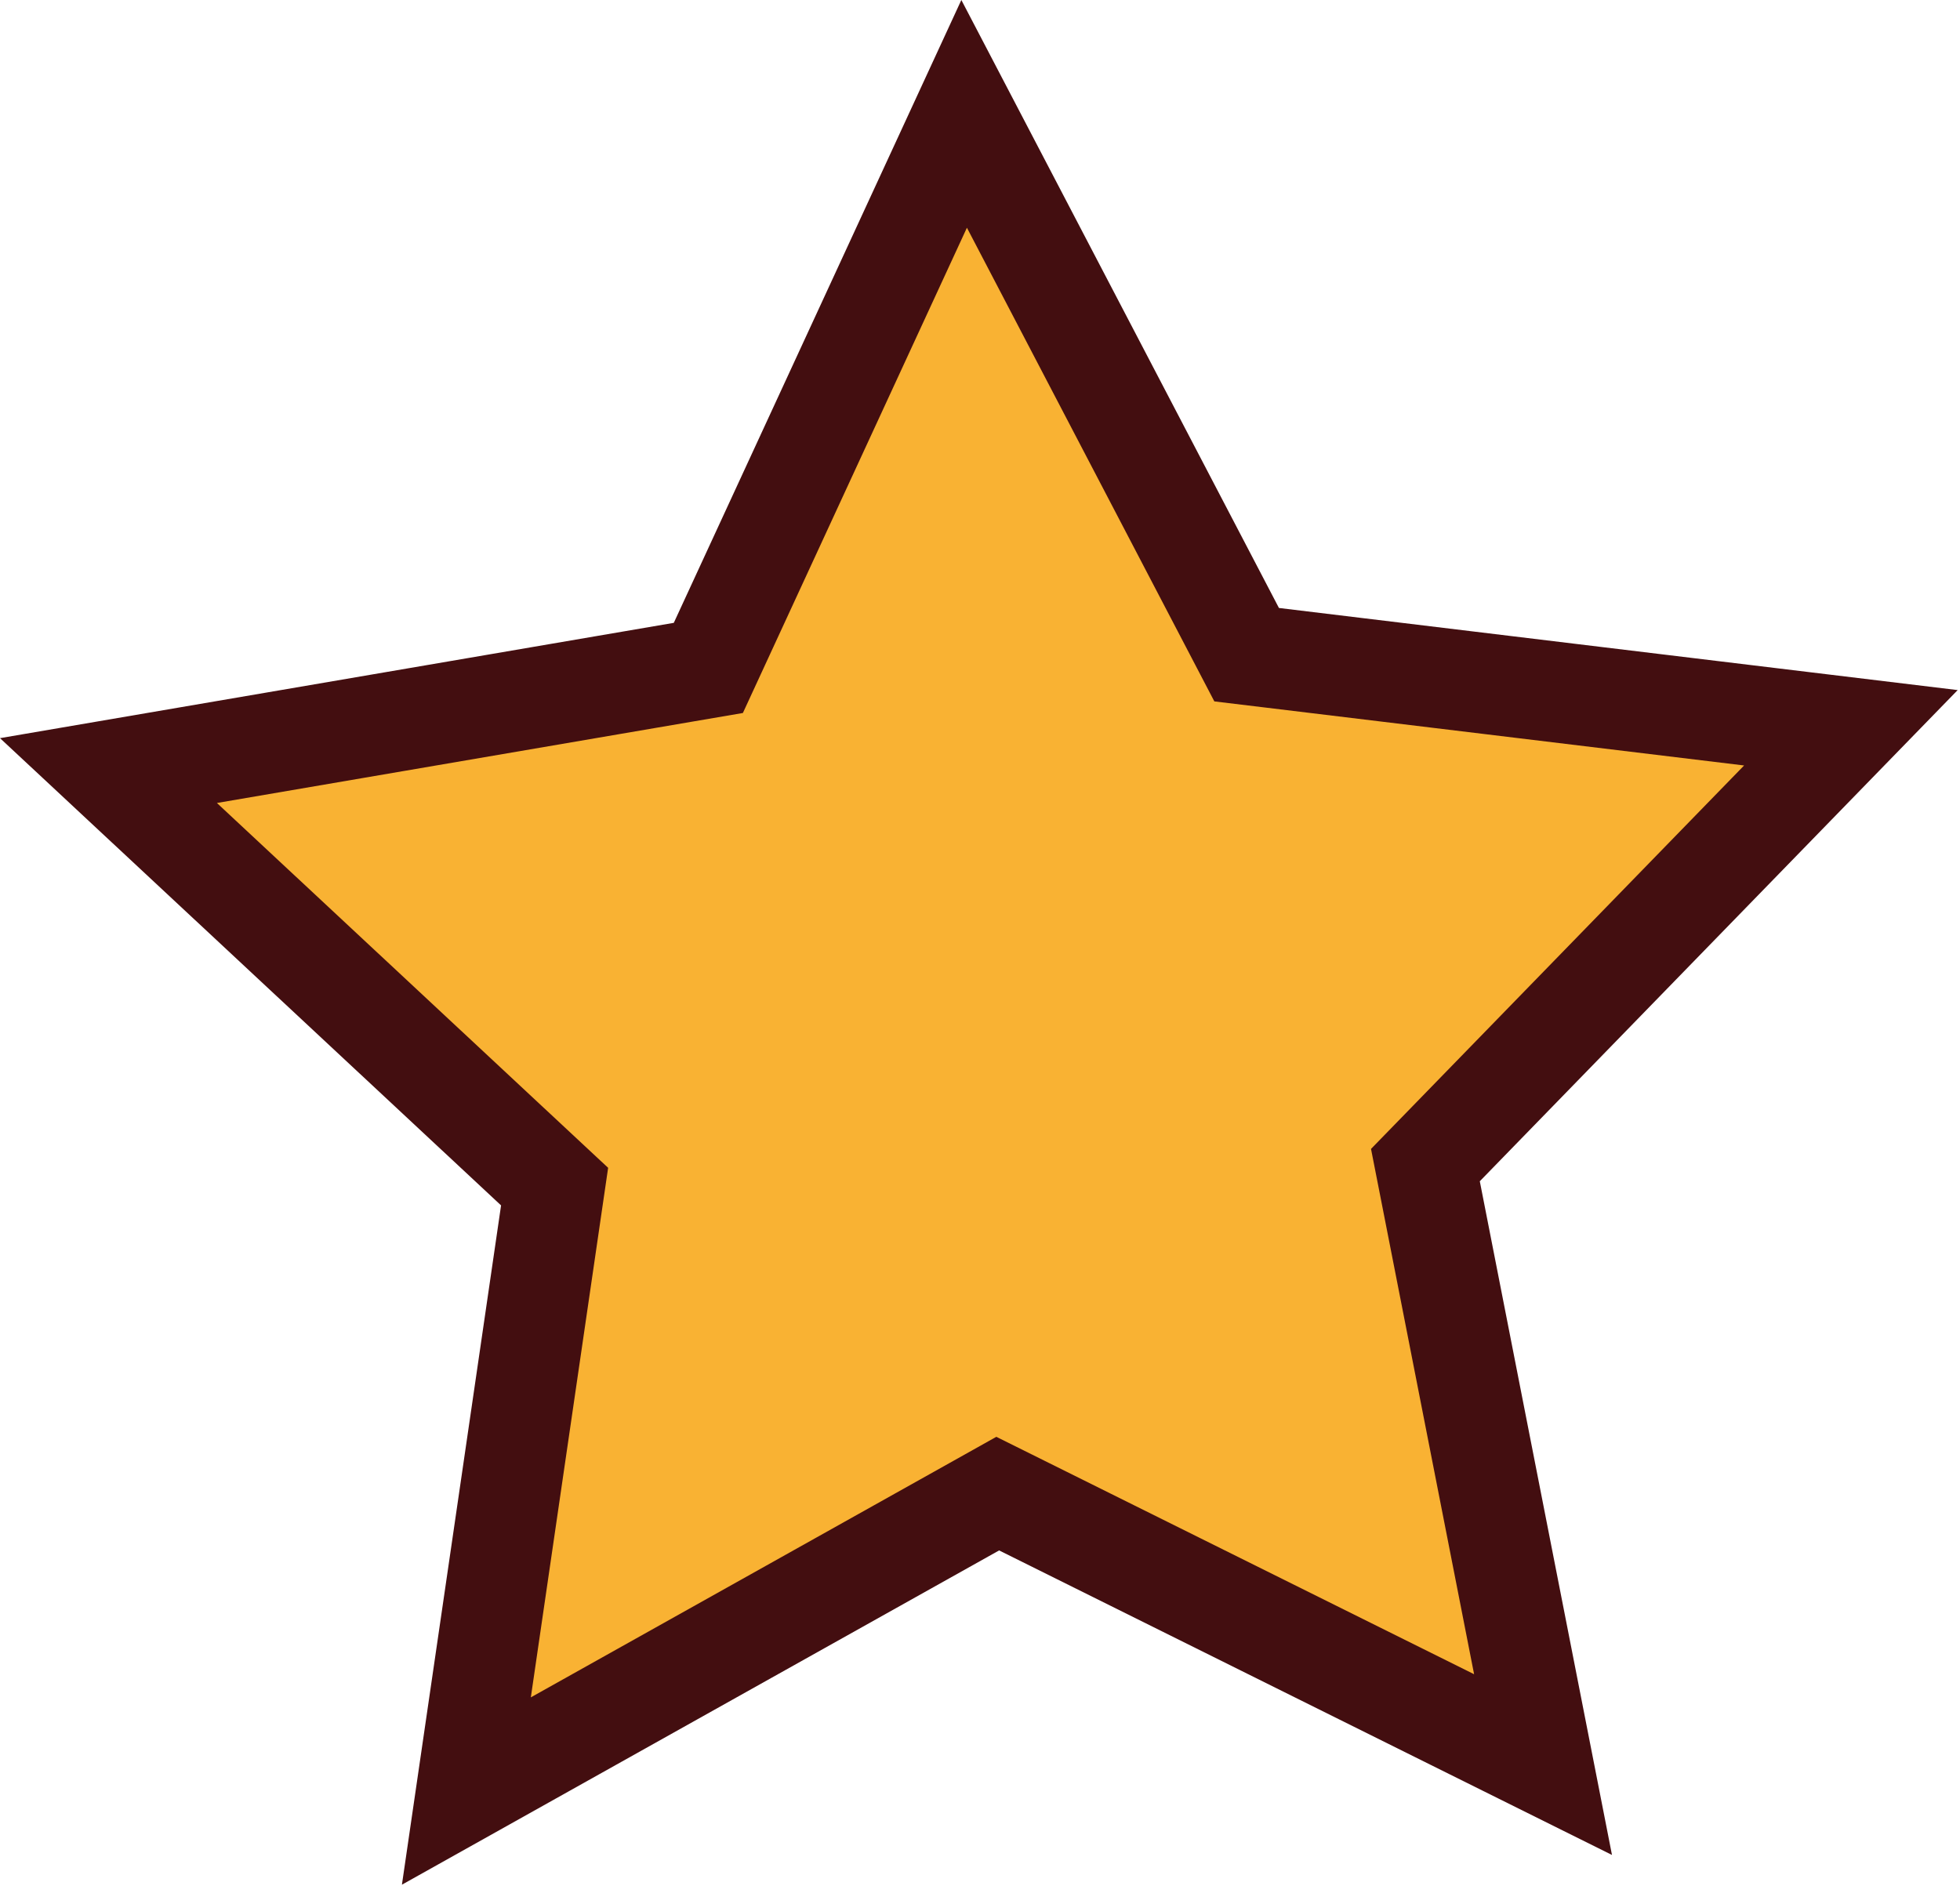
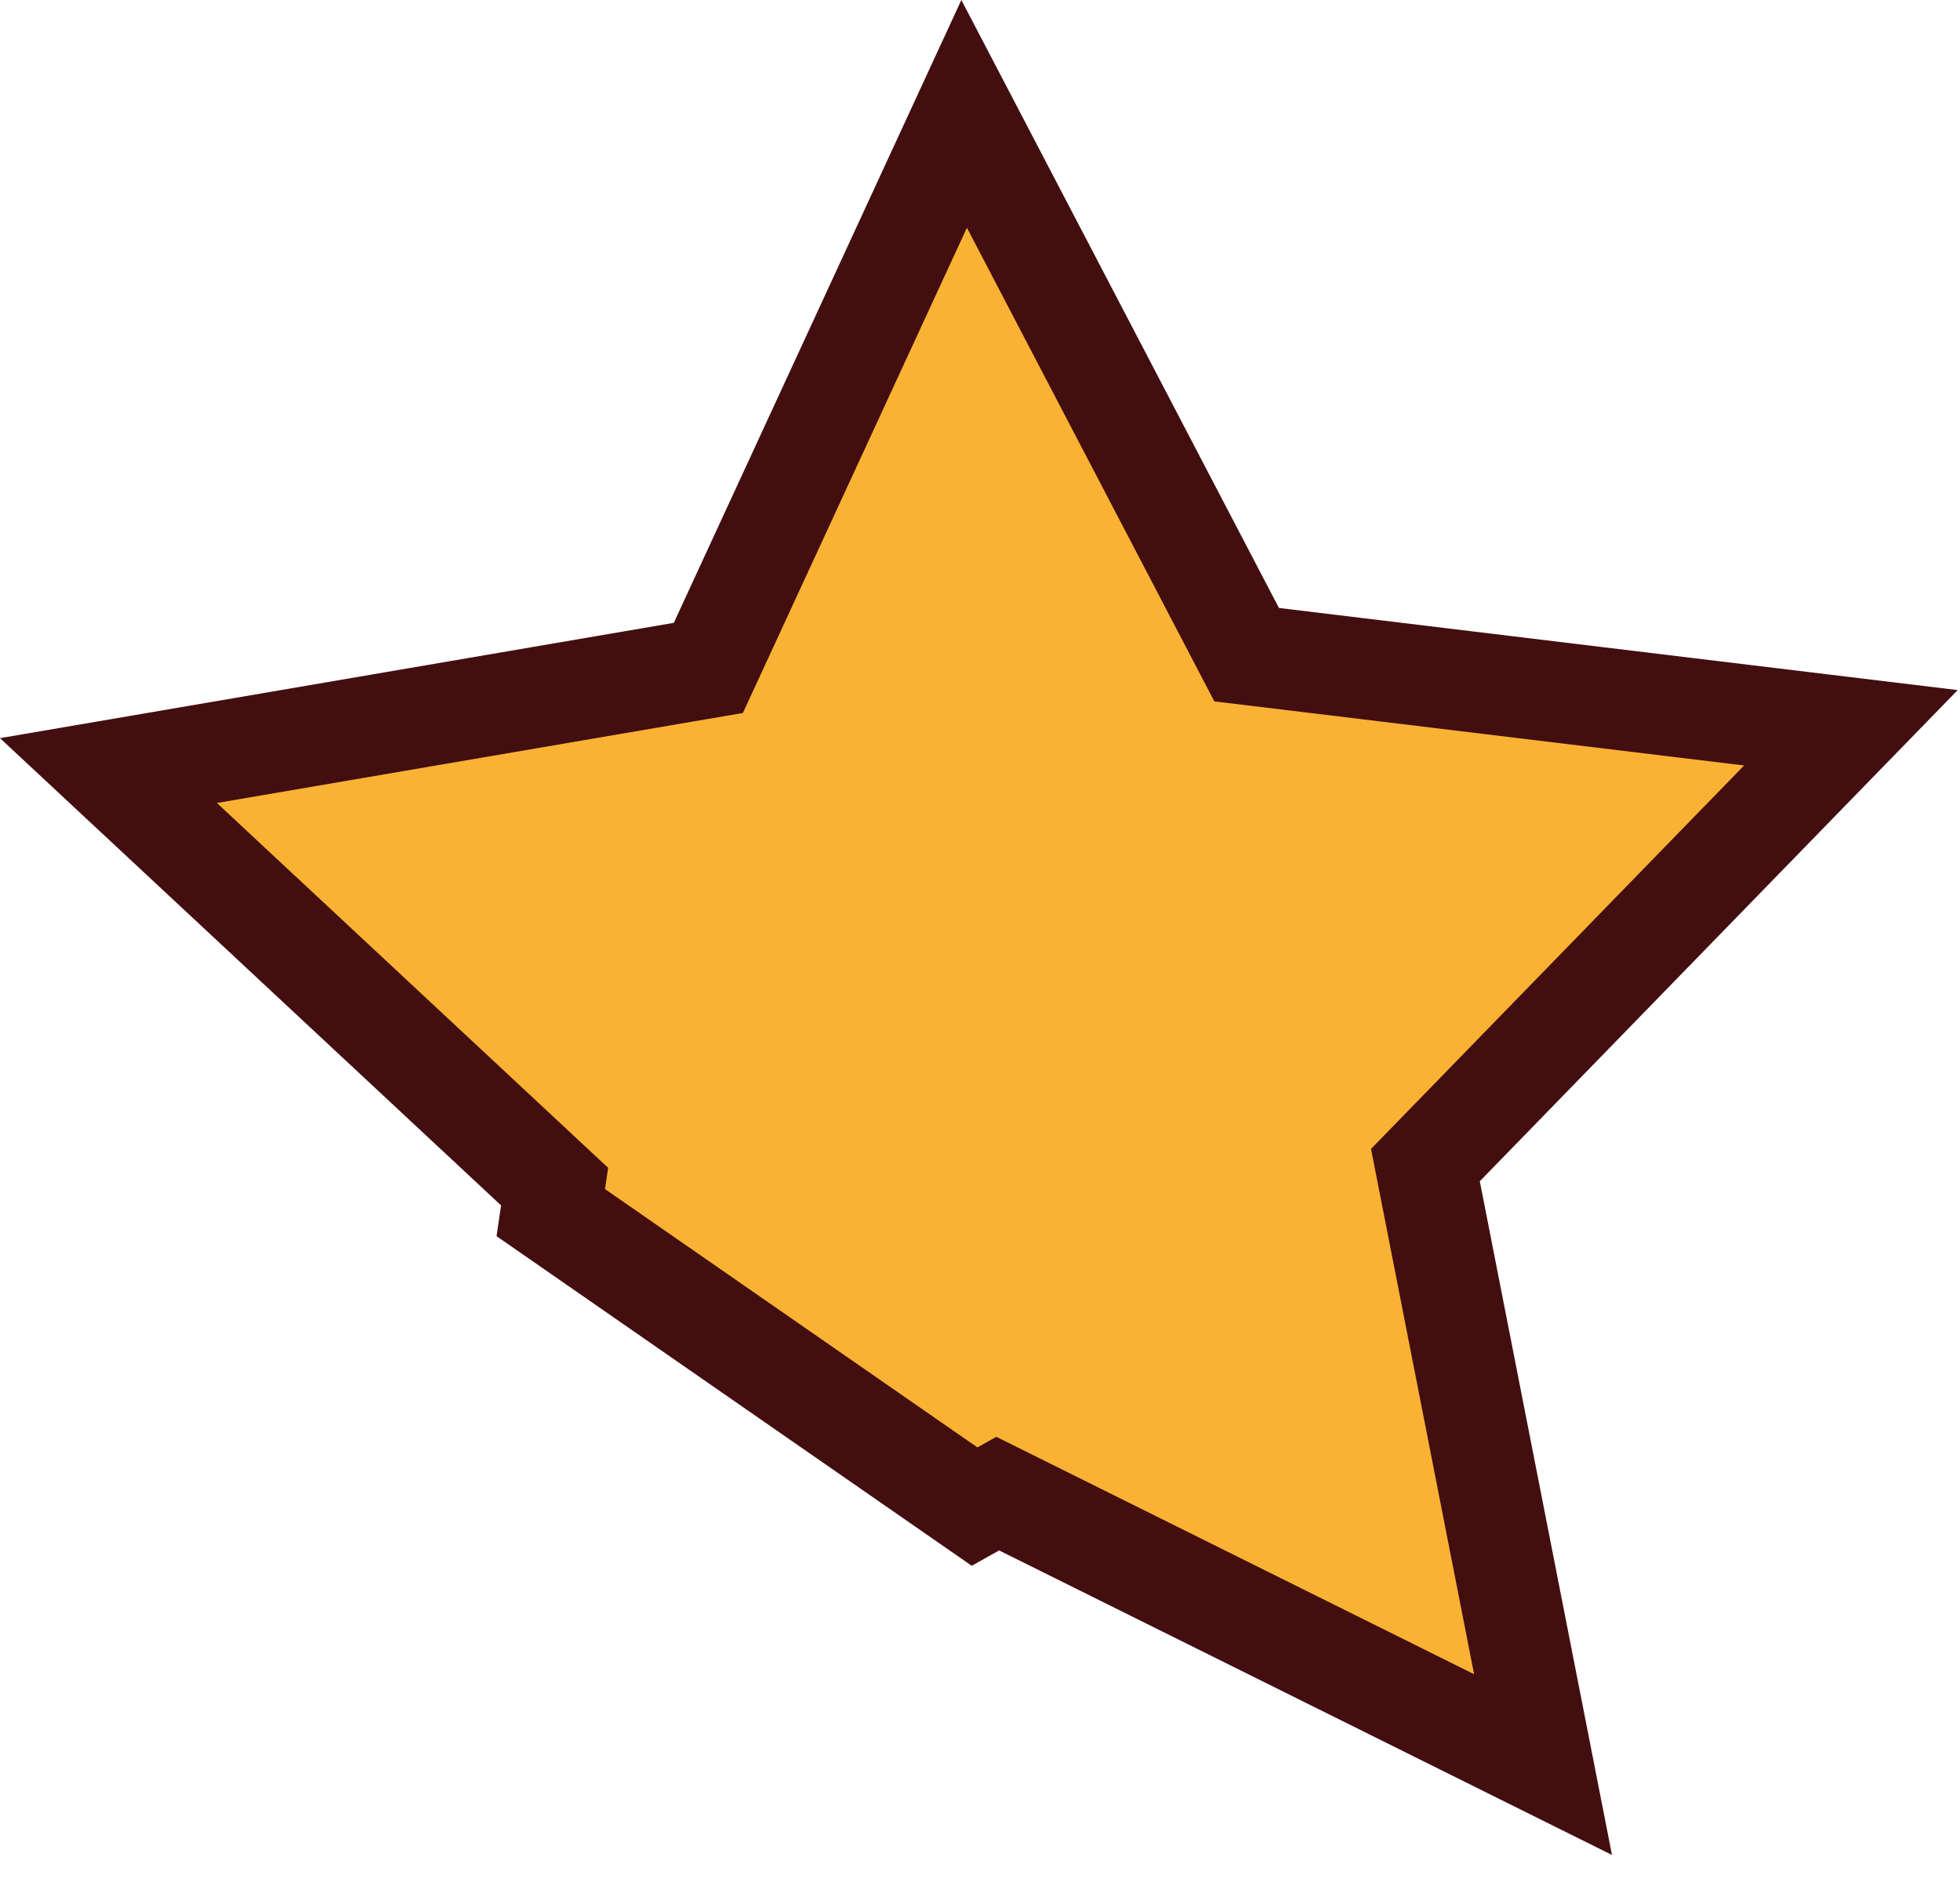
<svg xmlns="http://www.w3.org/2000/svg" width="117" height="113" viewBox="0 0 117 113" fill="none">
-   <path d="M57.553 6.798L73.686 37.688L74.417 39.088L75.985 39.277L110.487 43.452L86.184 68.435L85.088 69.561L85.391 71.104L92.11 105.355L60.977 89.882L59.558 89.177L58.176 89.951L27.84 106.934L32.879 72.401L33.106 70.846L31.956 69.774L6.474 46.007L40.728 40.144L42.284 39.878L42.946 38.444L57.553 6.798Z" fill="#F9B233" stroke="#430E10" stroke-width="6" />
+   <path d="M57.553 6.798L73.686 37.688L74.417 39.088L75.985 39.277L110.487 43.452L86.184 68.435L85.088 69.561L85.391 71.104L92.11 105.355L60.977 89.882L59.558 89.177L58.176 89.951L32.879 72.401L33.106 70.846L31.956 69.774L6.474 46.007L40.728 40.144L42.284 39.878L42.946 38.444L57.553 6.798Z" fill="#F9B233" stroke="#430E10" stroke-width="6" />
</svg>